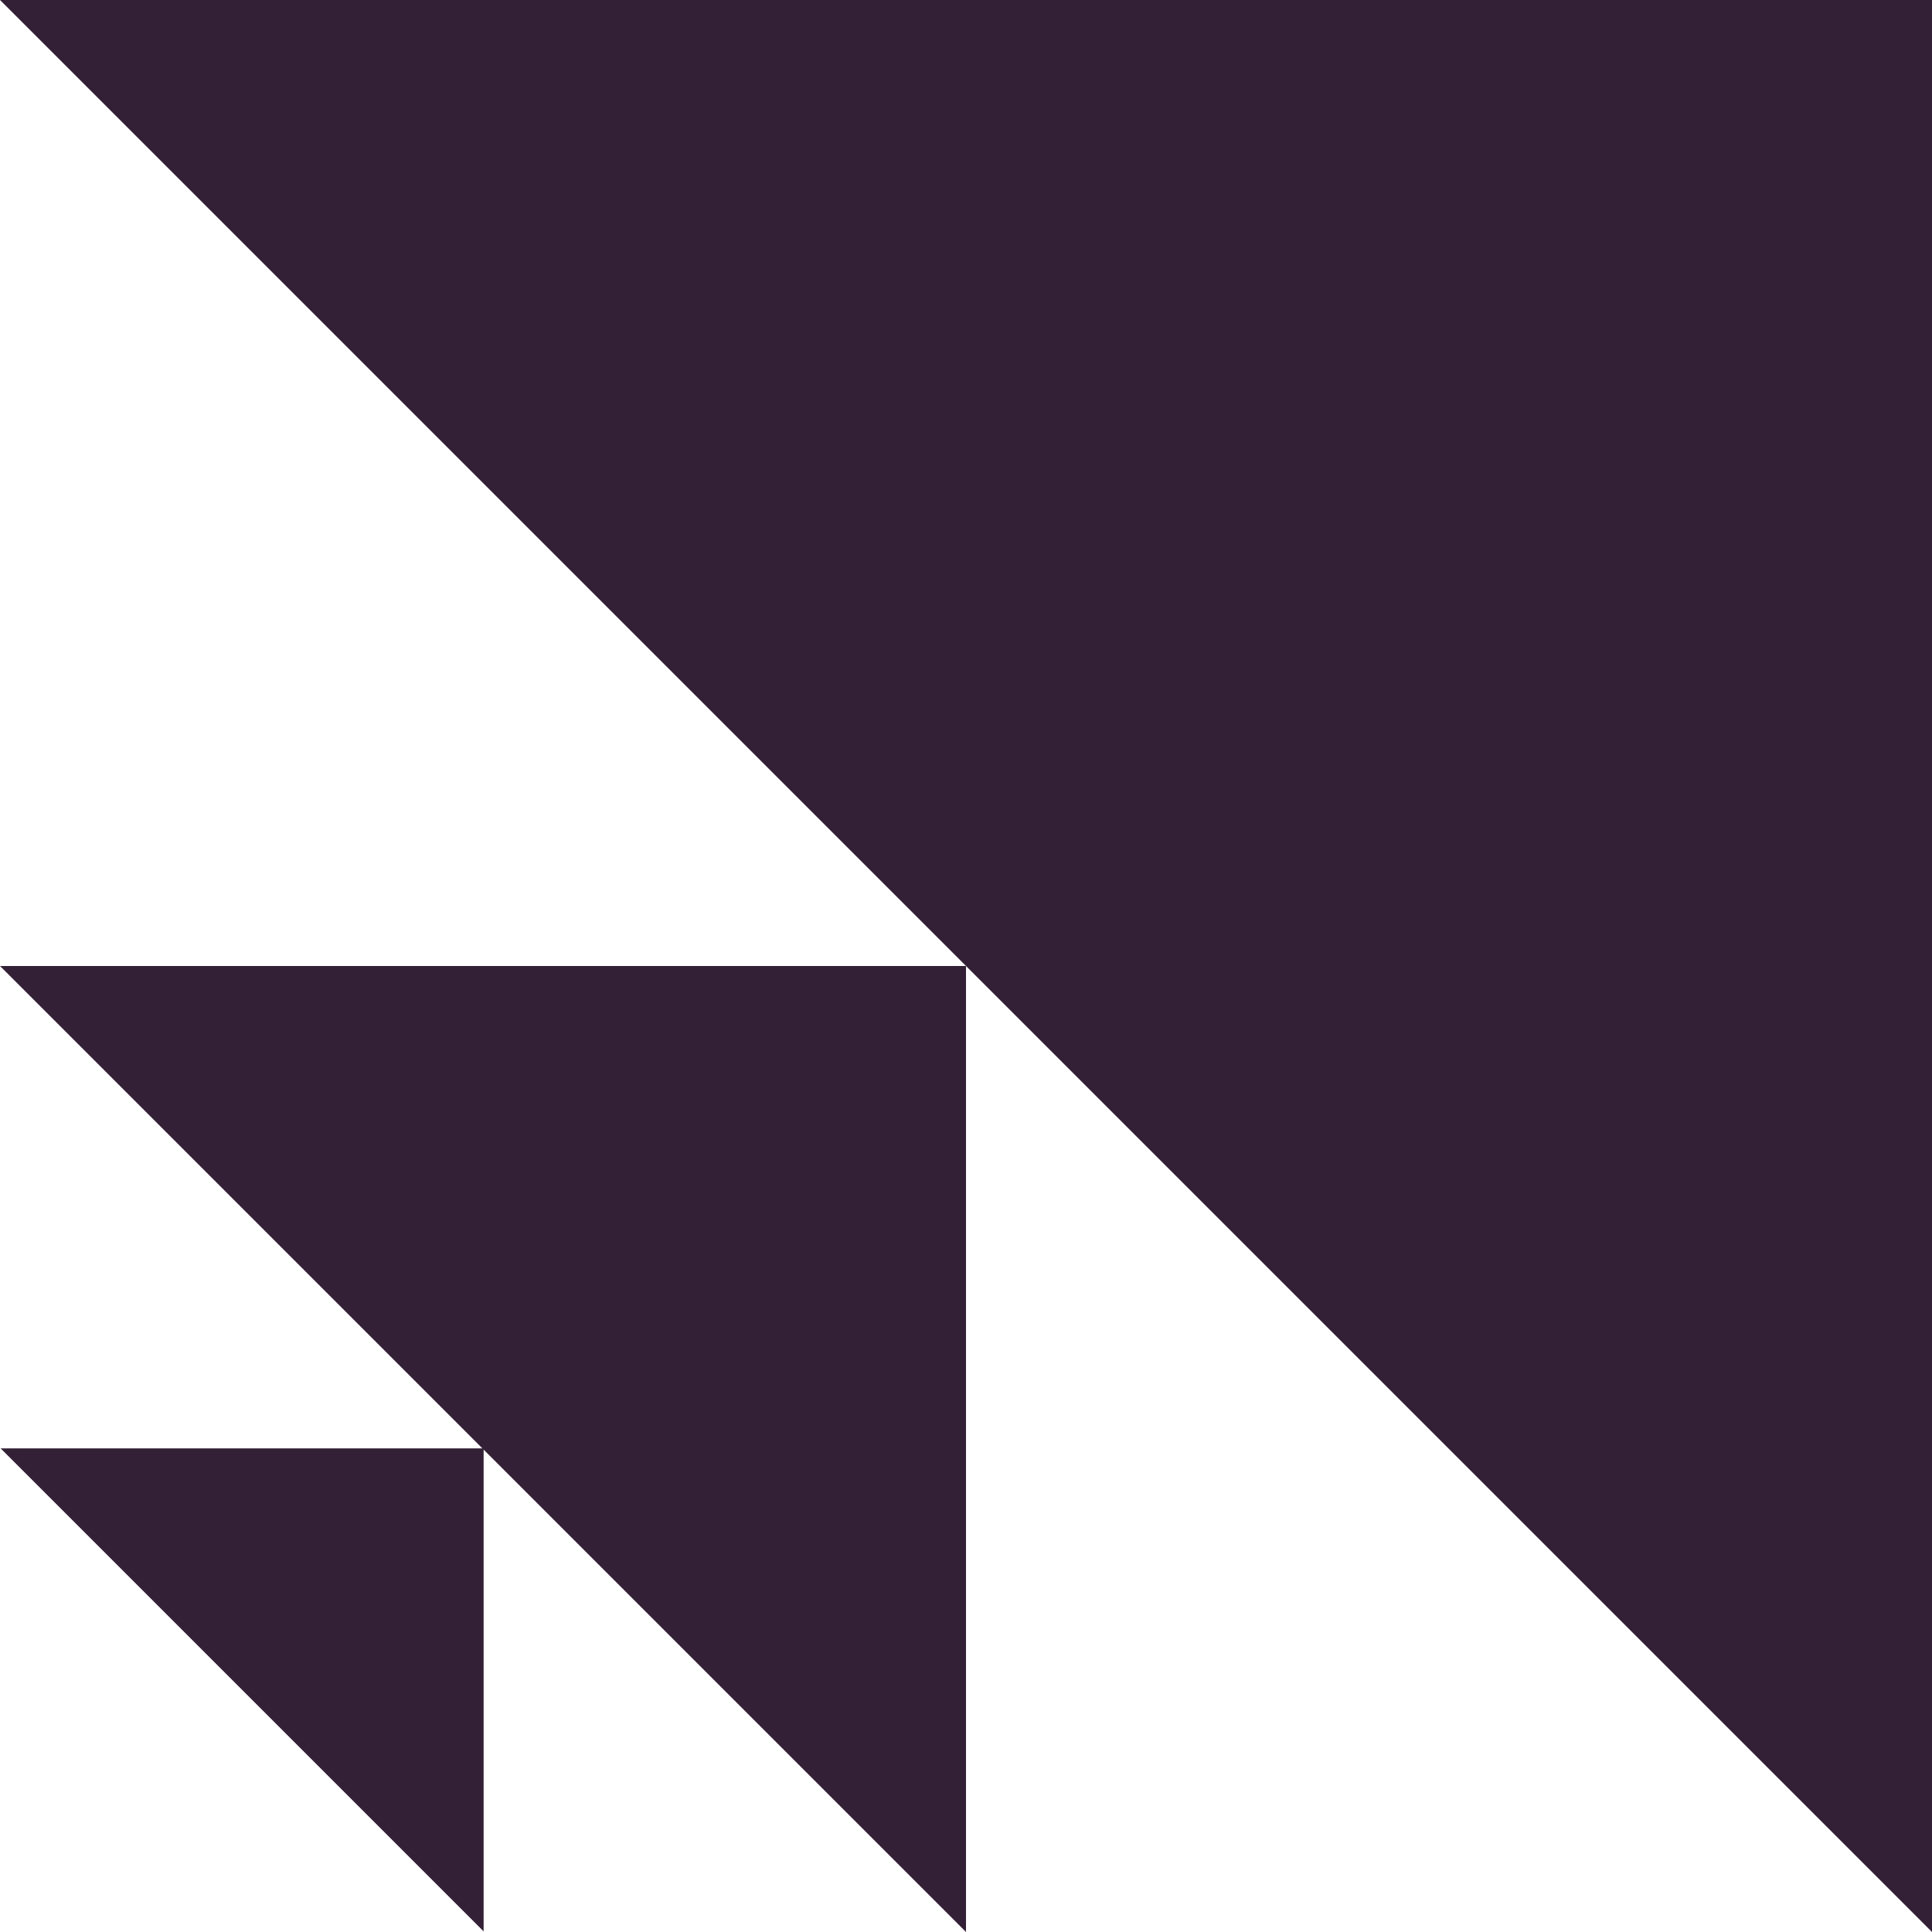
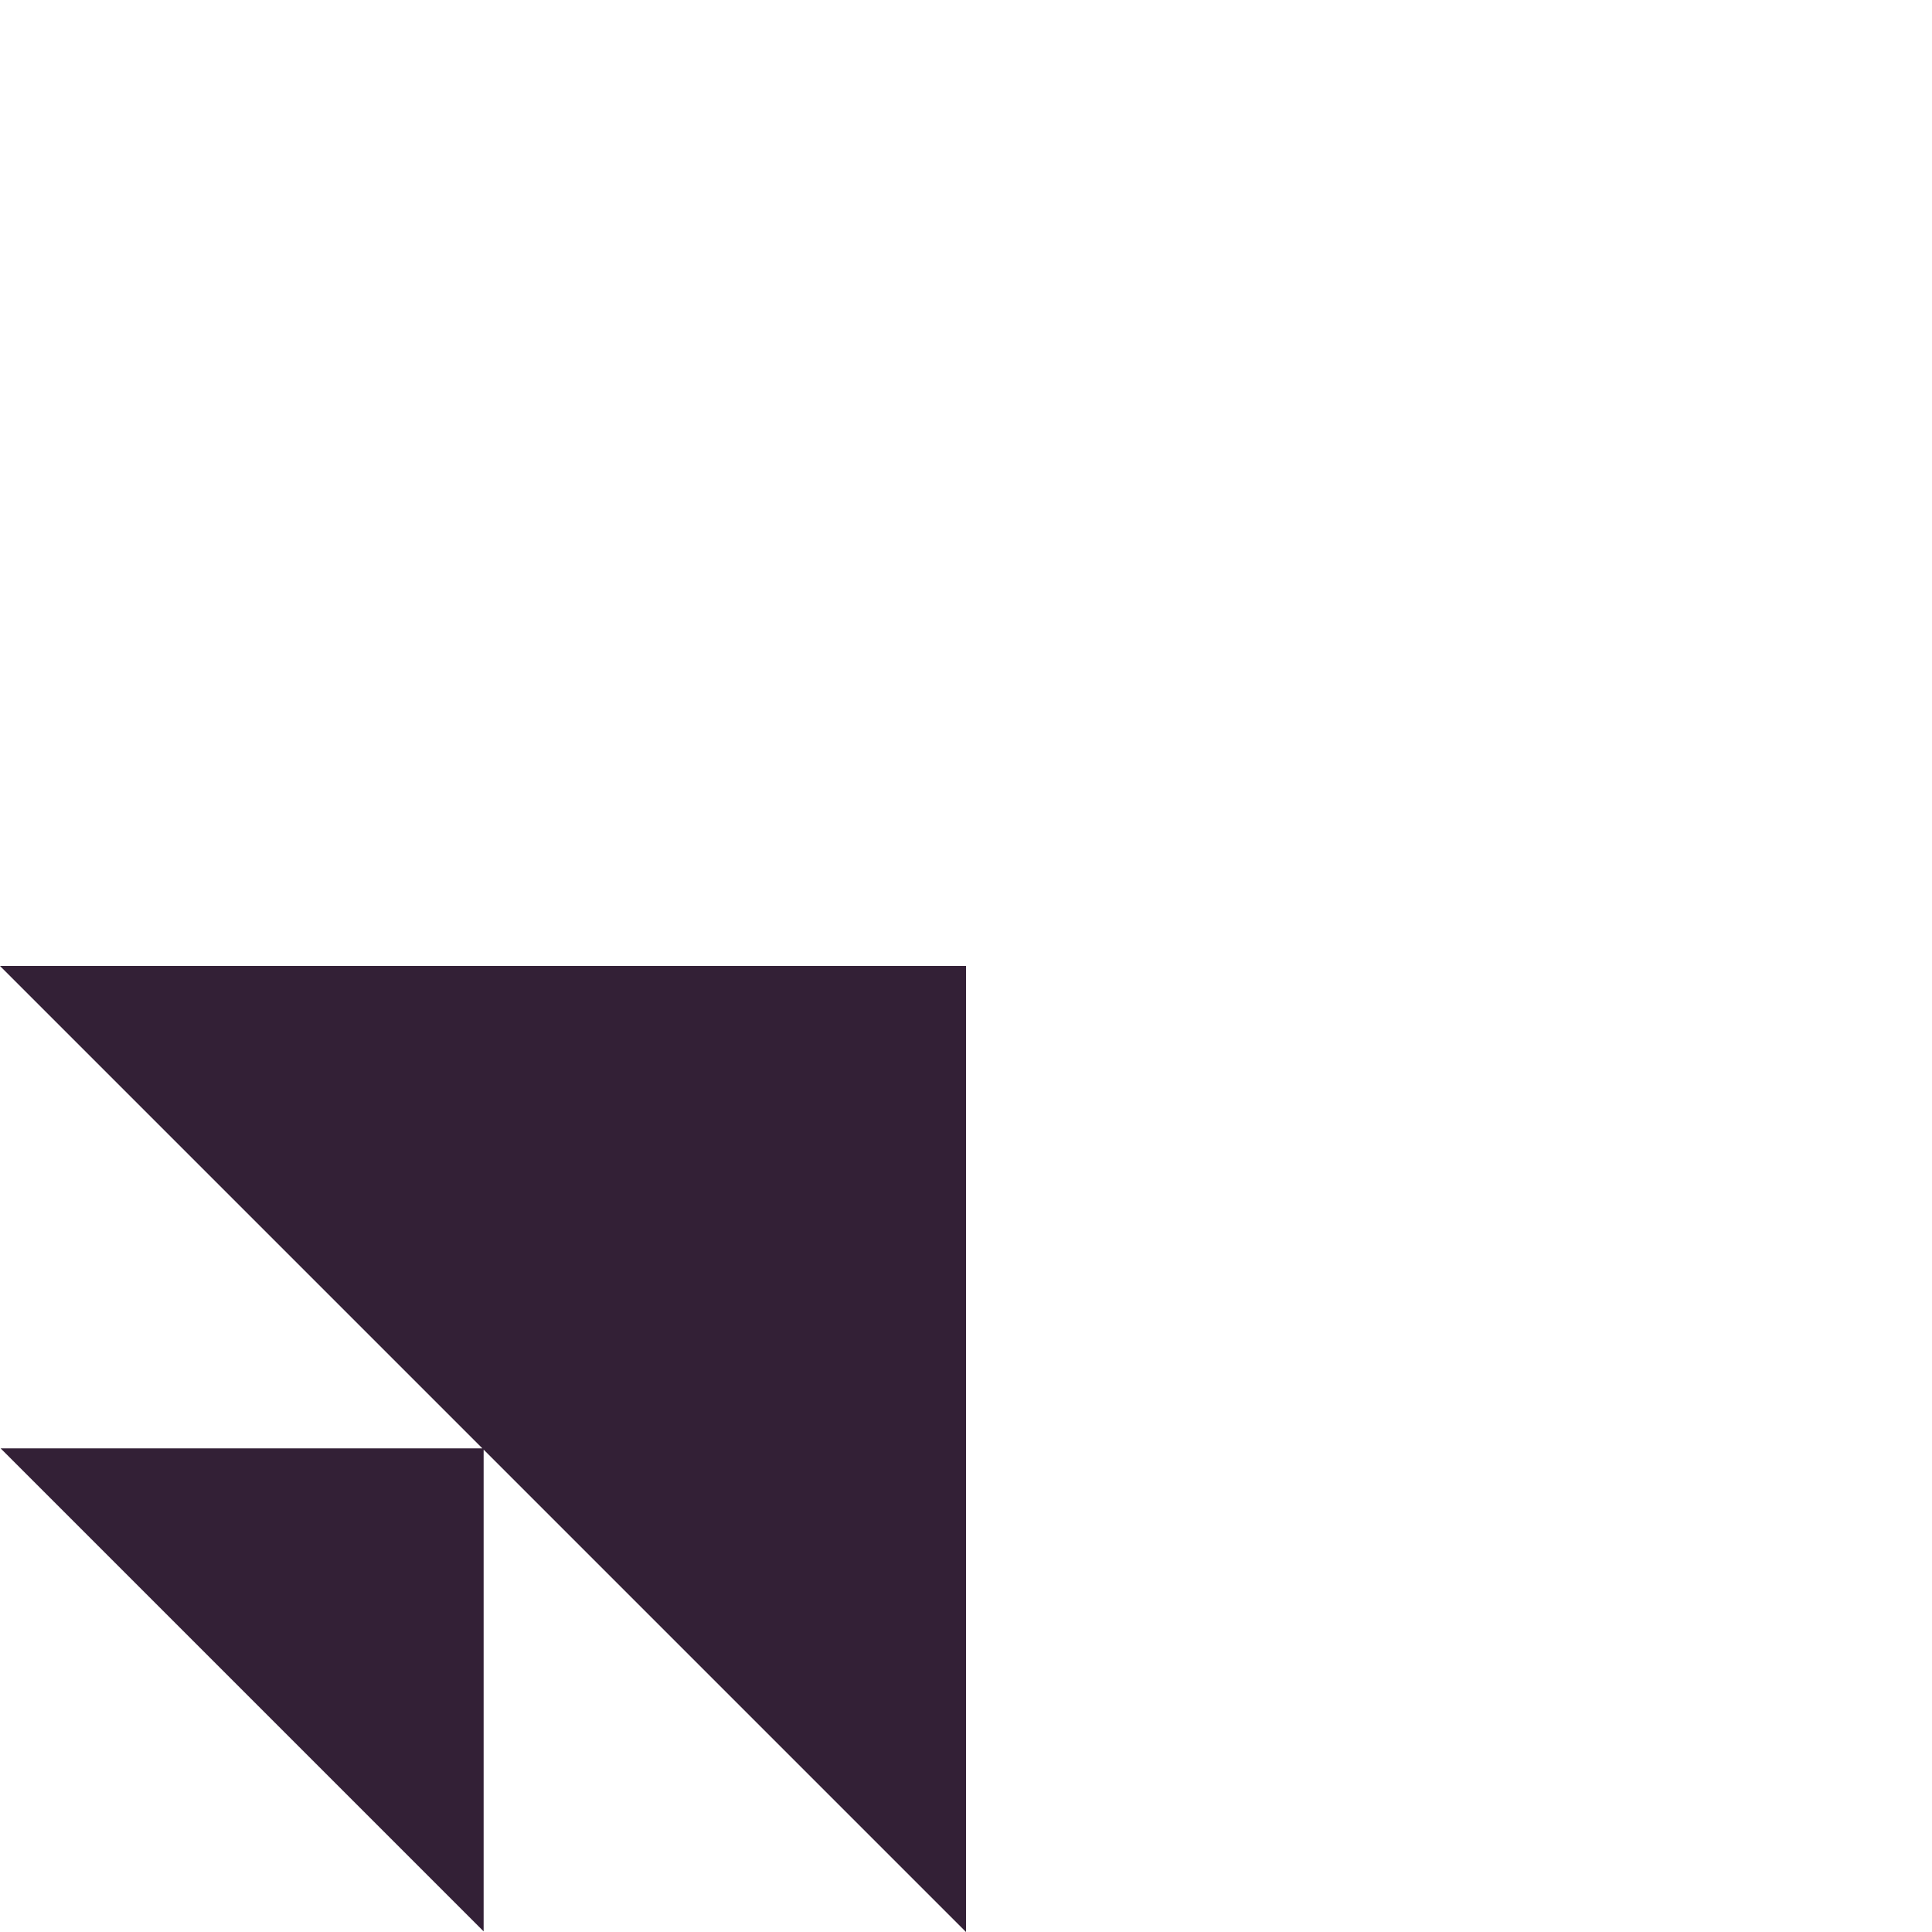
<svg xmlns="http://www.w3.org/2000/svg" width="223" height="223" viewBox="0 0 223 223" fill="none">
-   <path d="M0 0L111.5 111.5L223 223V0H0Z" fill="#332036" />
  <path d="M55.678 167.178H0.072L27.947 195.053L55.822 222.928V167.322L111.5 223V111.5H0L55.678 167.178Z" fill="#332036" />
</svg>